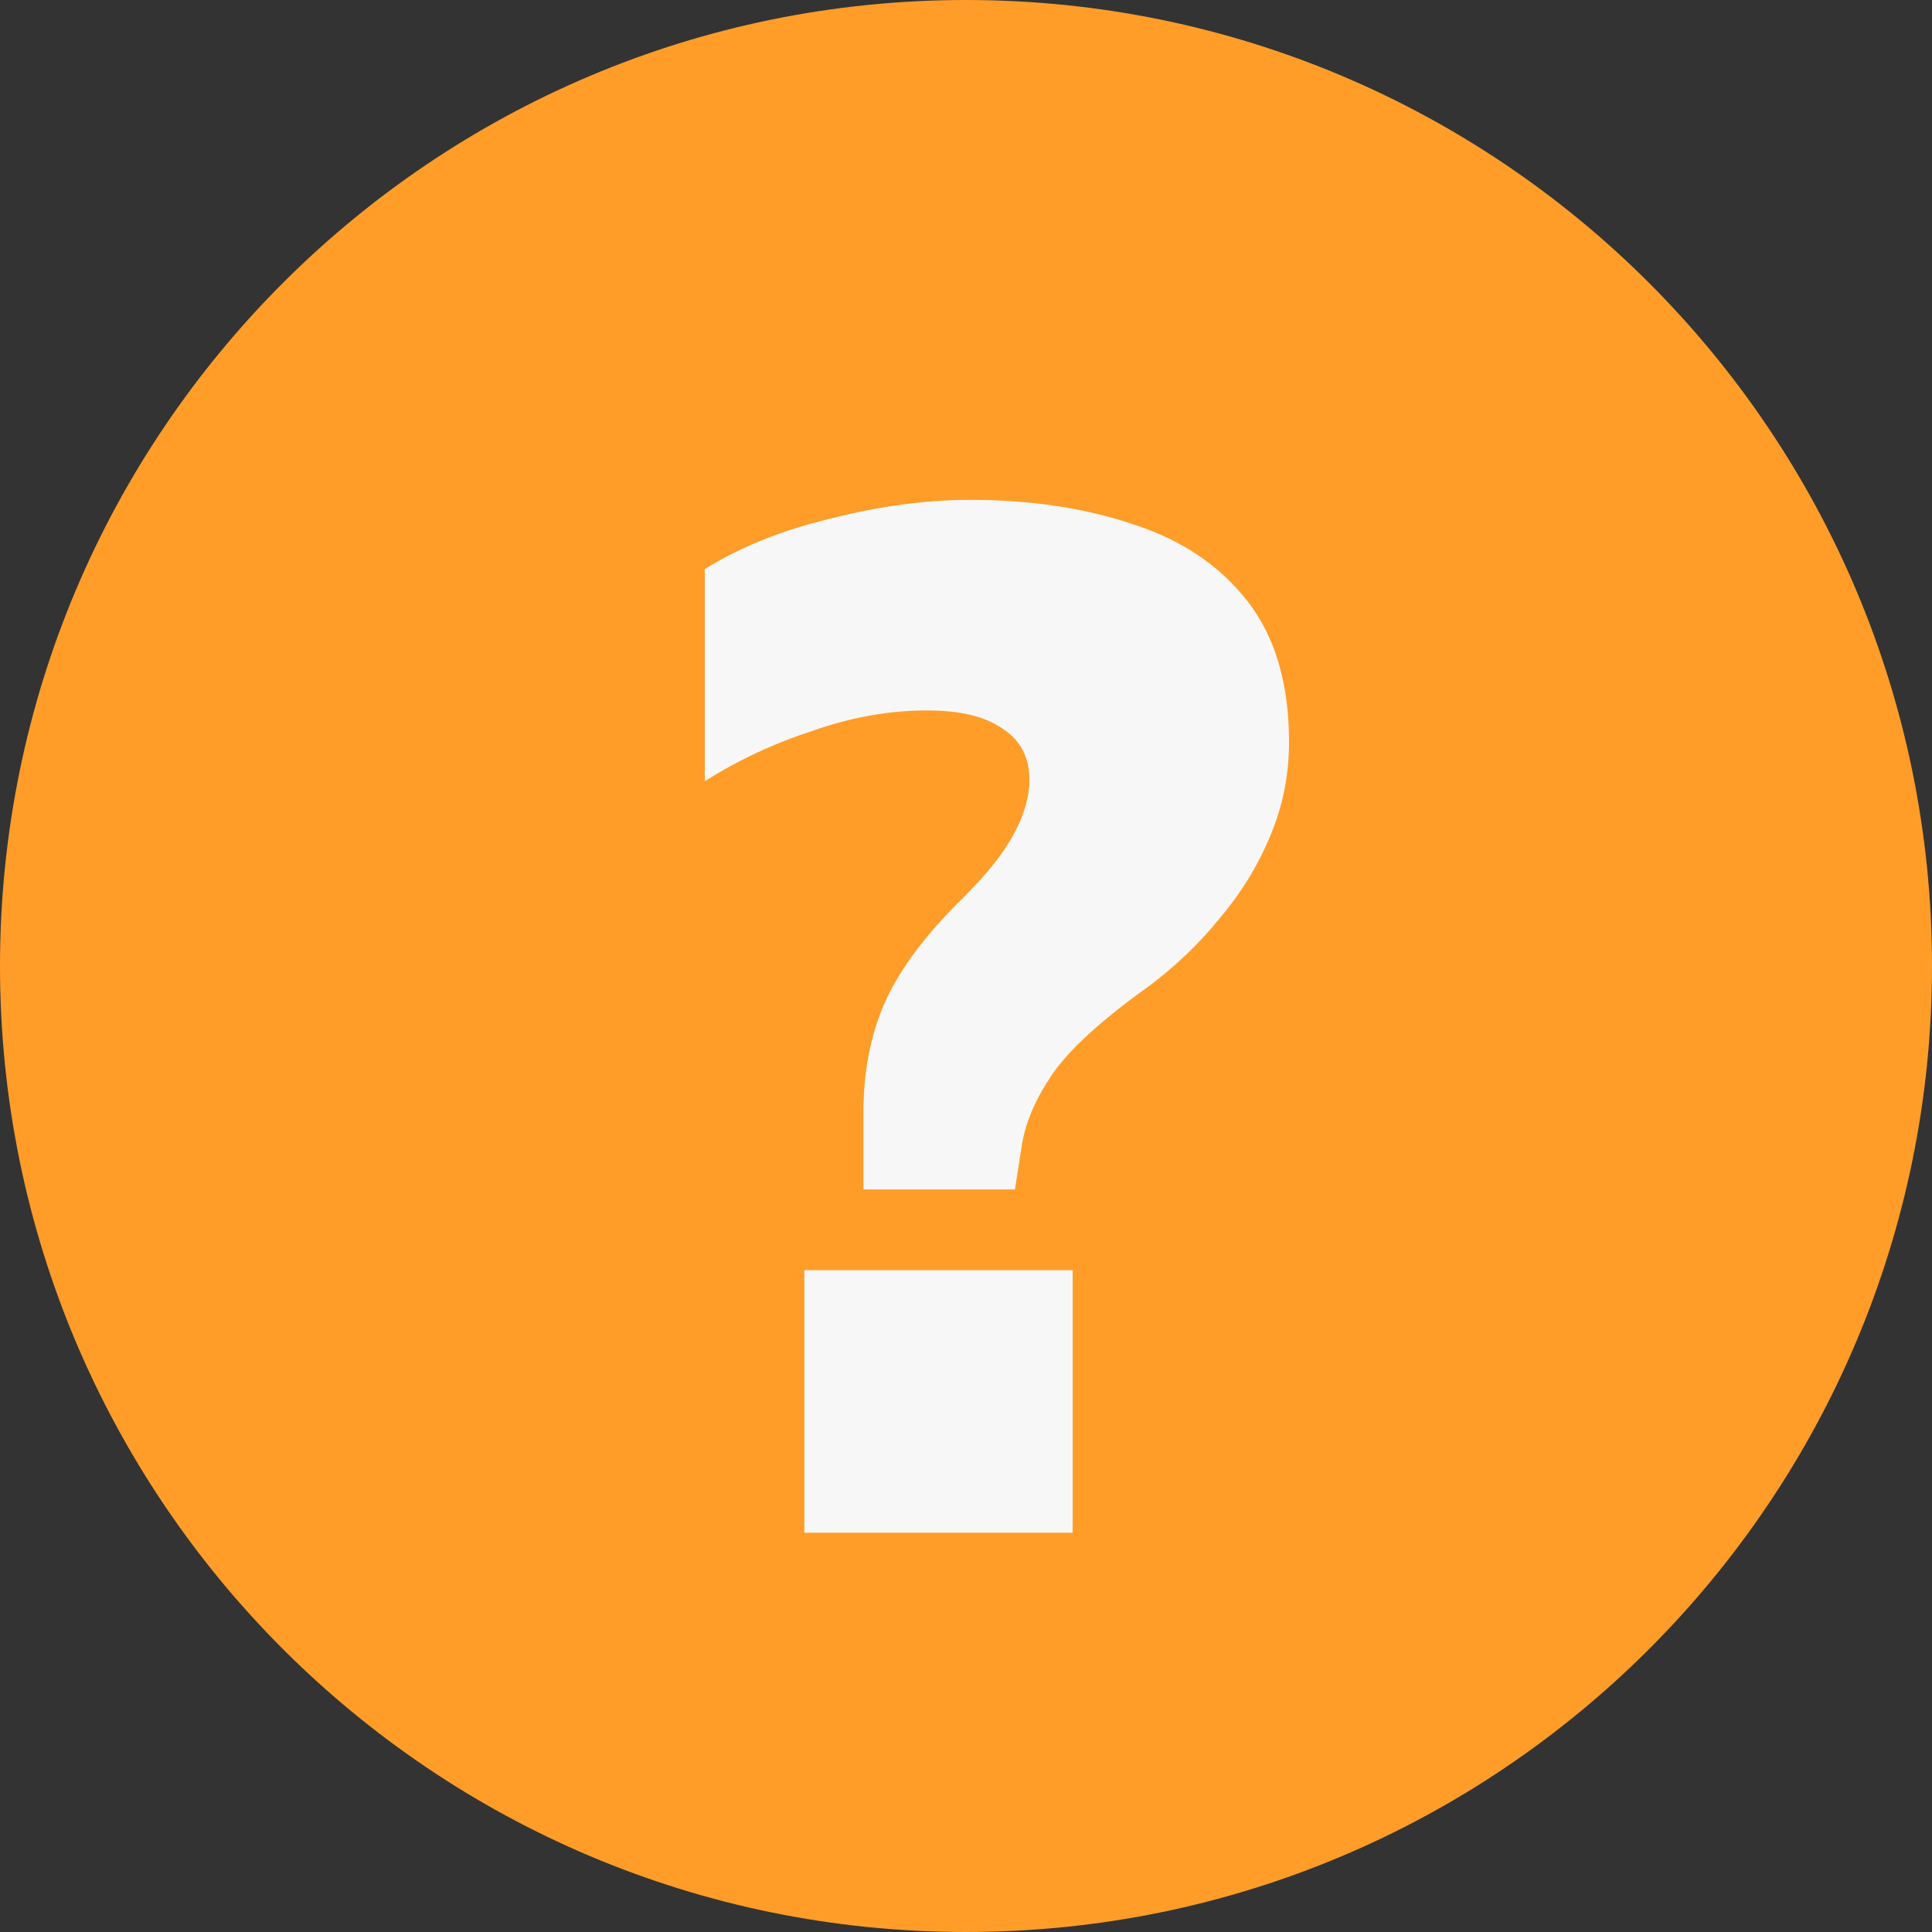
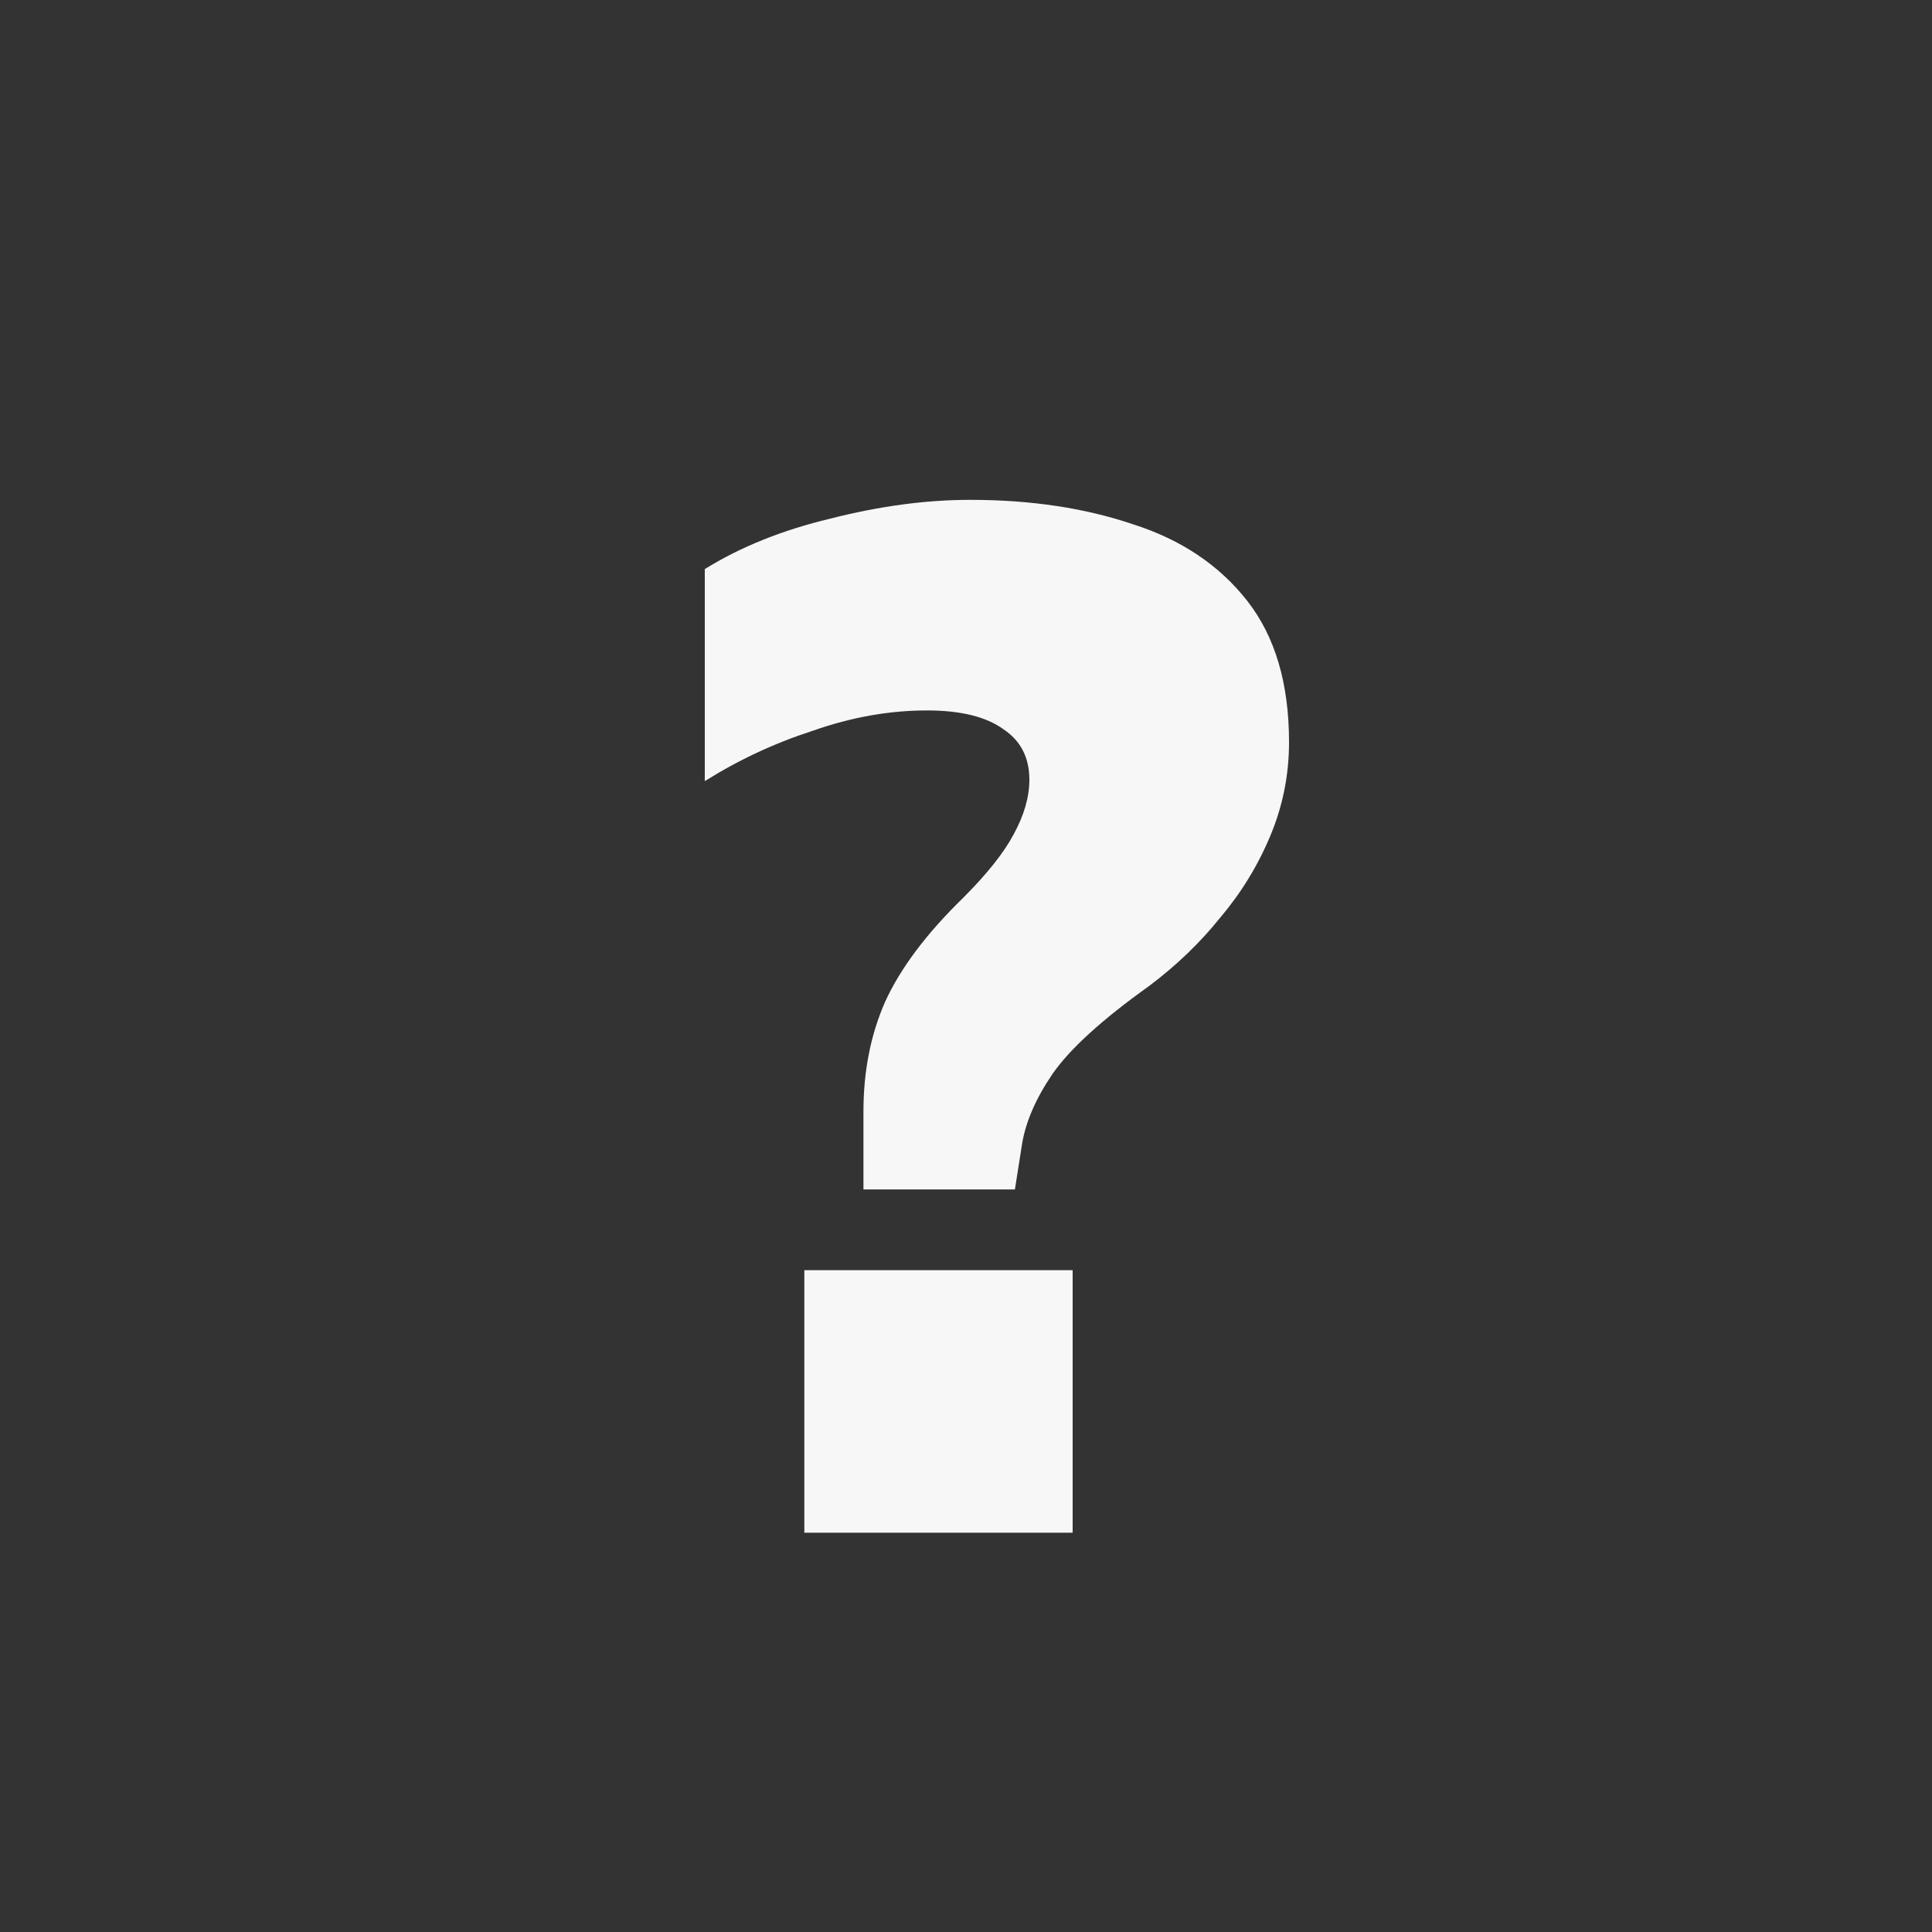
<svg xmlns="http://www.w3.org/2000/svg" width="25" height="25" viewBox="0 0 25 25" fill="none">
  <rect x="0" y="0" width="25" height="25" fill="#333333" stroke="none" />
-   <path d="M12.5 25C19.404 25 25 19.404 25 12.5C25 5.596 19.404 0 12.5 0C5.596 0 0 5.596 0 12.5C0 19.404 5.596 25 12.5 25Z" fill="#FF9D28" />
  <path d="M11.173 15.391V14.383C11.173 13.86 11.267 13.387 11.453 12.964C11.652 12.528 11.988 12.081 12.461 11.62C12.772 11.309 12.99 11.035 13.115 10.799C13.252 10.55 13.32 10.313 13.32 10.089C13.32 9.803 13.208 9.585 12.984 9.436C12.76 9.274 12.43 9.193 11.995 9.193C11.509 9.193 11.018 9.28 10.52 9.455C10.022 9.616 9.556 9.834 9.12 10.108V7.364C9.58 7.078 10.122 6.86 10.744 6.711C11.379 6.549 11.982 6.468 12.555 6.468C13.339 6.468 14.042 6.574 14.664 6.785C15.286 6.984 15.778 7.314 16.139 7.775C16.5 8.235 16.68 8.845 16.68 9.604C16.68 10.027 16.599 10.432 16.437 10.817C16.276 11.203 16.058 11.558 15.784 11.881C15.523 12.205 15.218 12.497 14.869 12.759C14.26 13.194 13.843 13.574 13.619 13.897C13.407 14.209 13.276 14.507 13.227 14.793L13.133 15.391H11.173ZM10.408 19.833V16.436H13.88V19.833H10.408Z" fill="#F7F7F7" />
</svg>